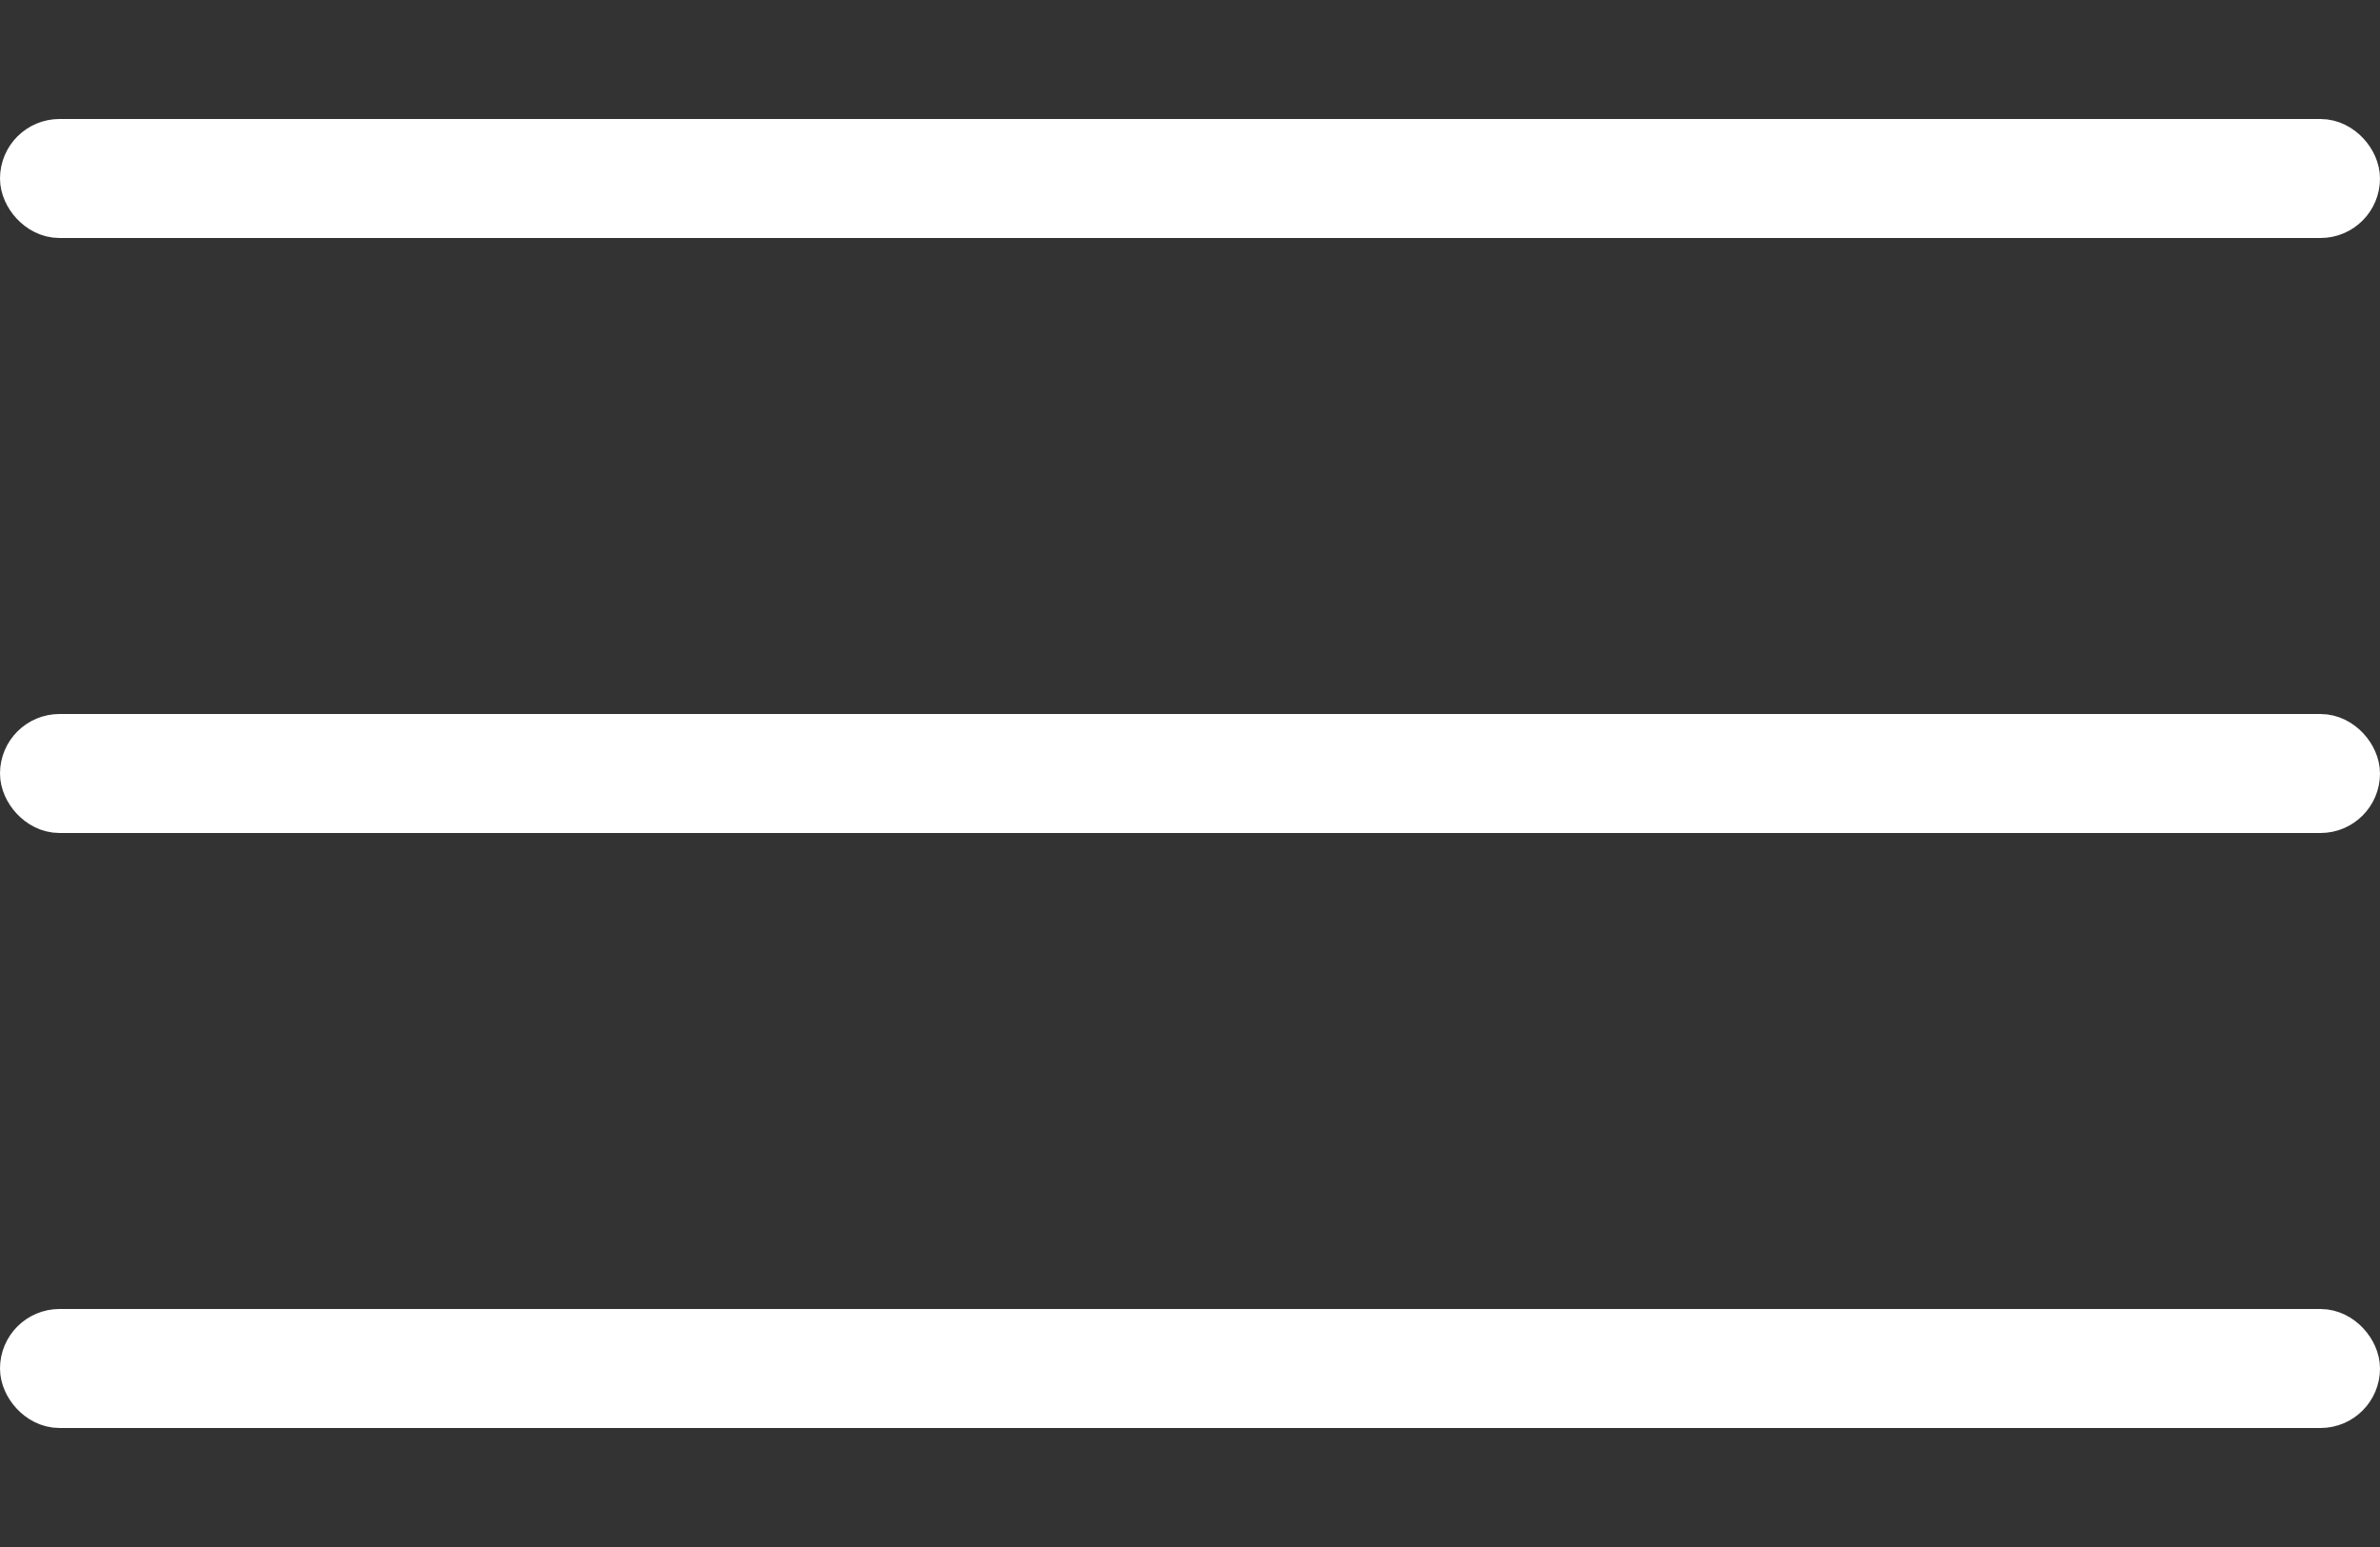
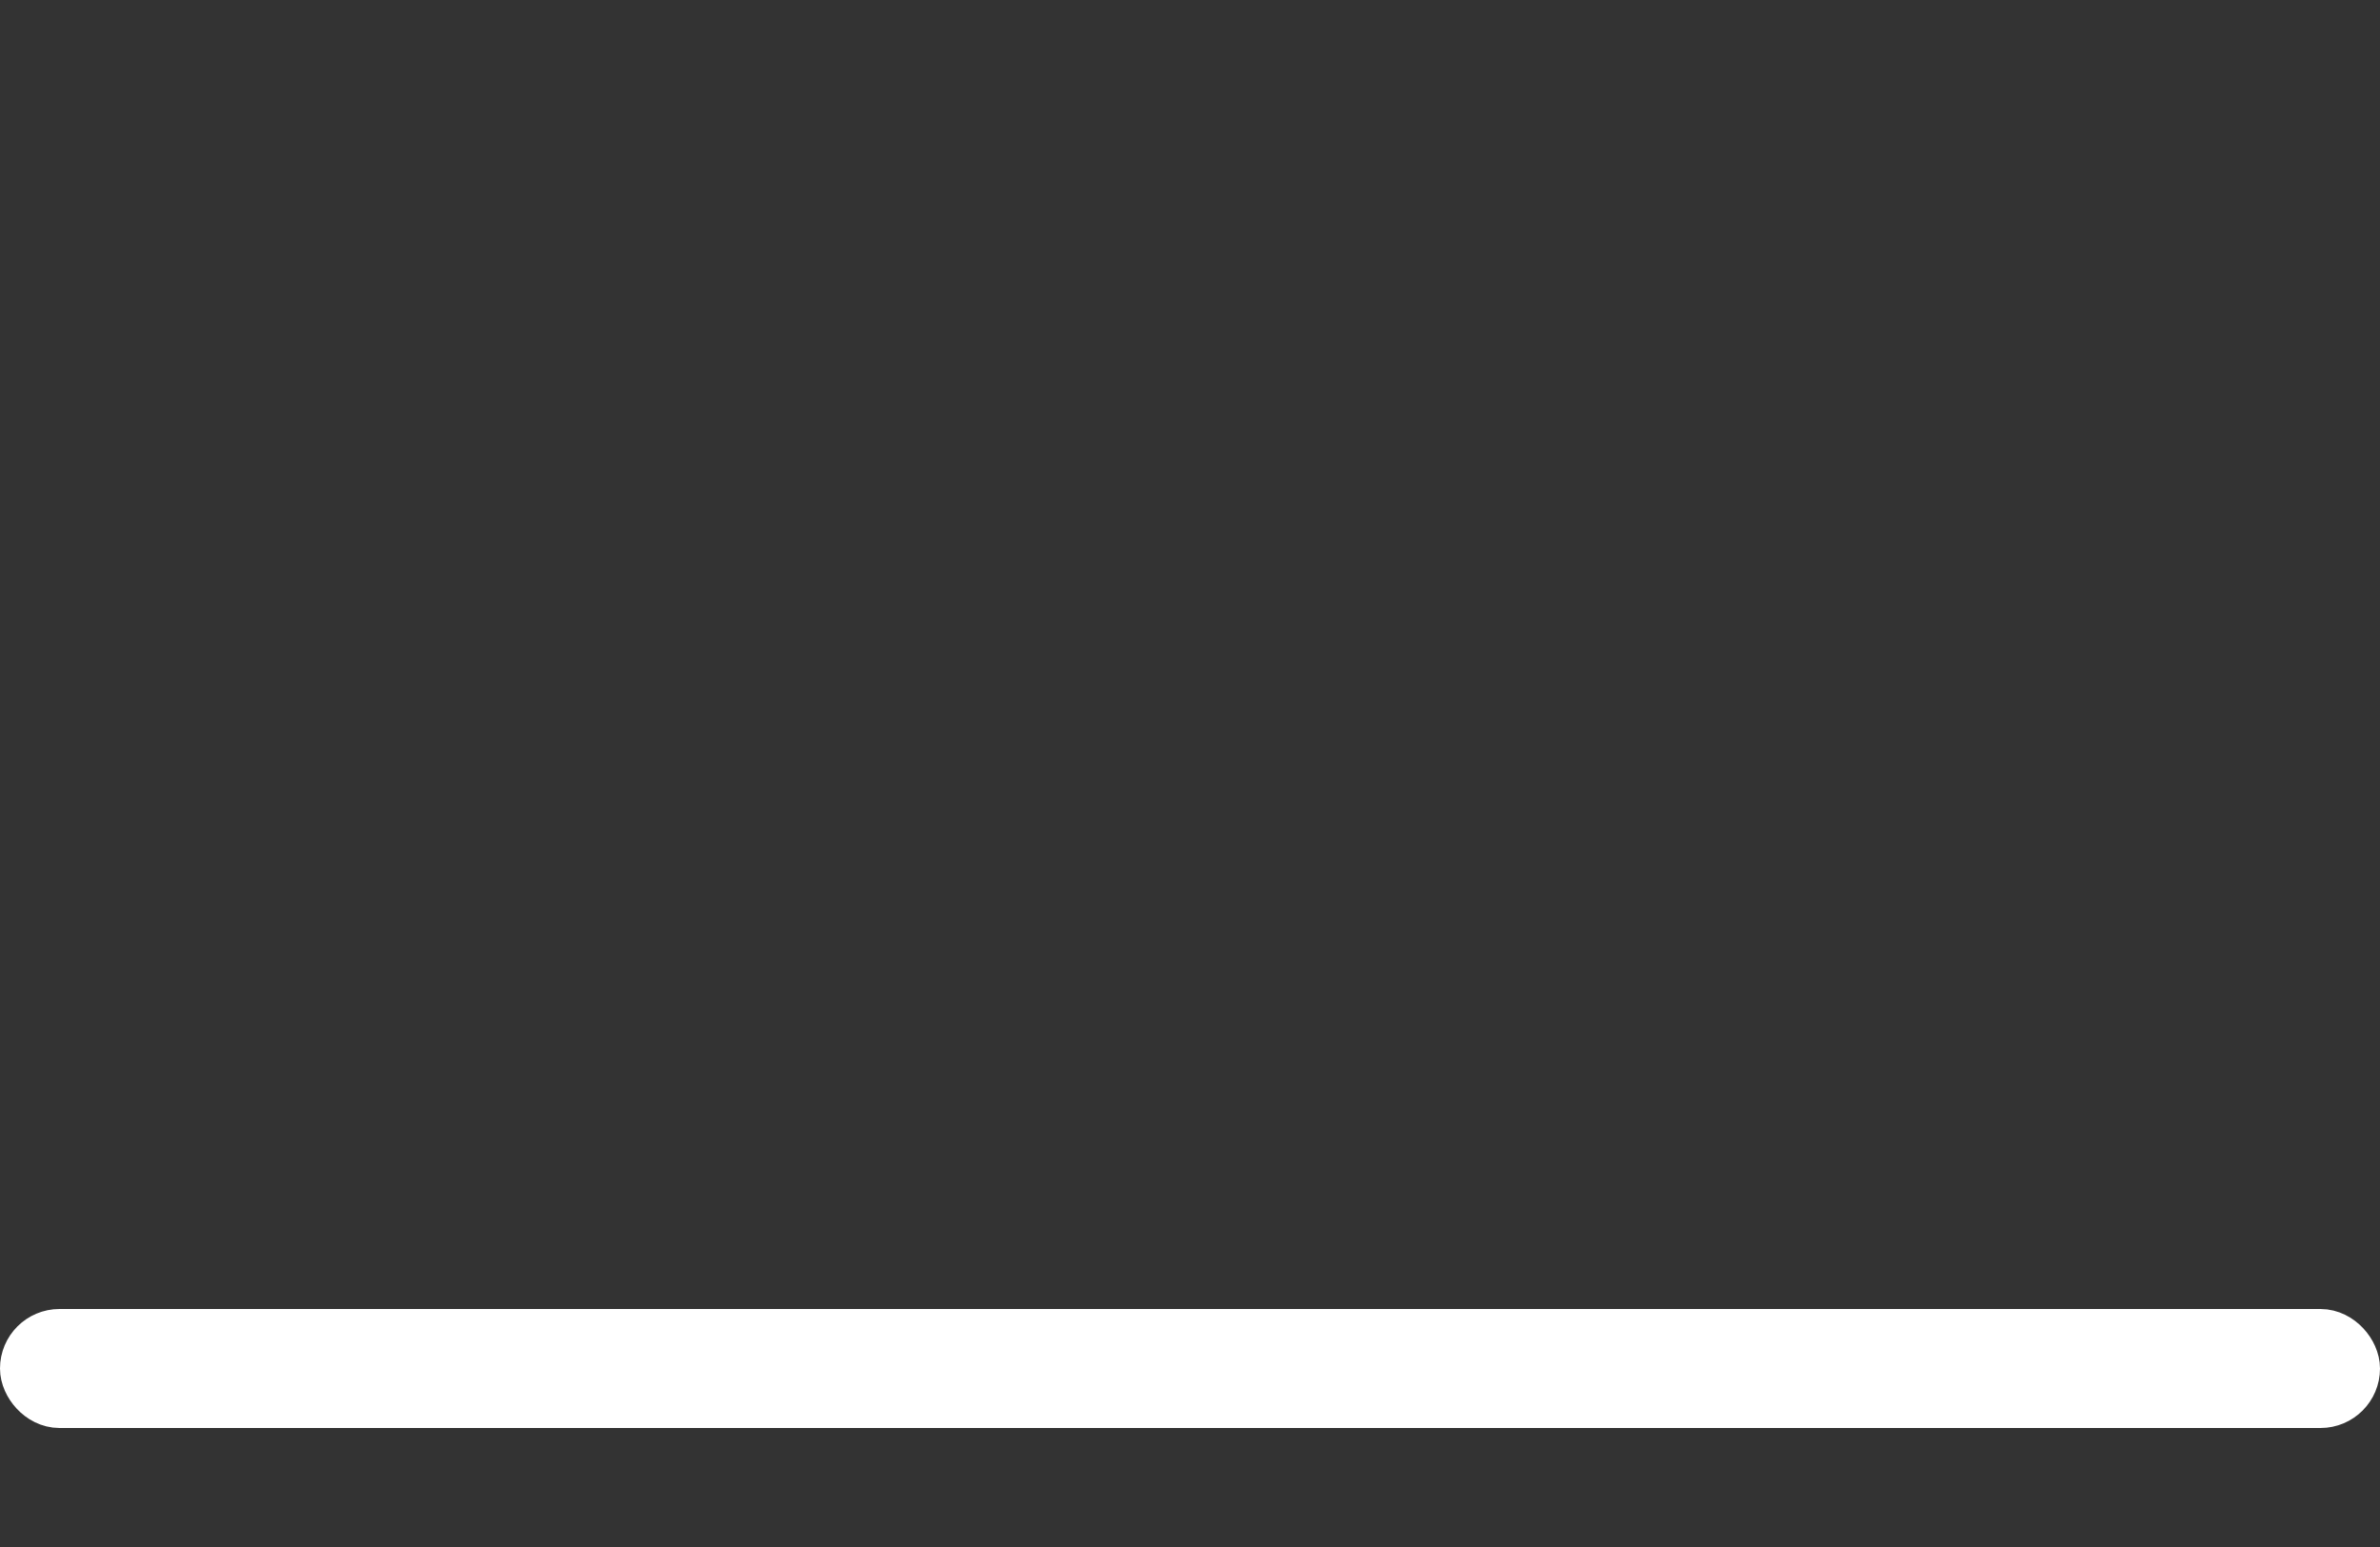
<svg xmlns="http://www.w3.org/2000/svg" width="20" height="13" viewBox="0 0 20 13" fill="none">
  <rect x="0" y="0" width="20" height="13" fill="#333333" stroke="none" />
-   <rect x="0.25" y="1.25" width="19.5" height="0.5" rx="0.25" fill="white" stroke="white" stroke-width="0.5" />
-   <rect x="0.25" y="6.25" width="19.5" height="0.5" rx="0.25" fill="white" stroke="white" stroke-width="0.5" />
  <rect x="0.25" y="11.25" width="19.5" height="0.5" rx="0.25" fill="white" stroke="white" stroke-width="0.5" />
</svg>